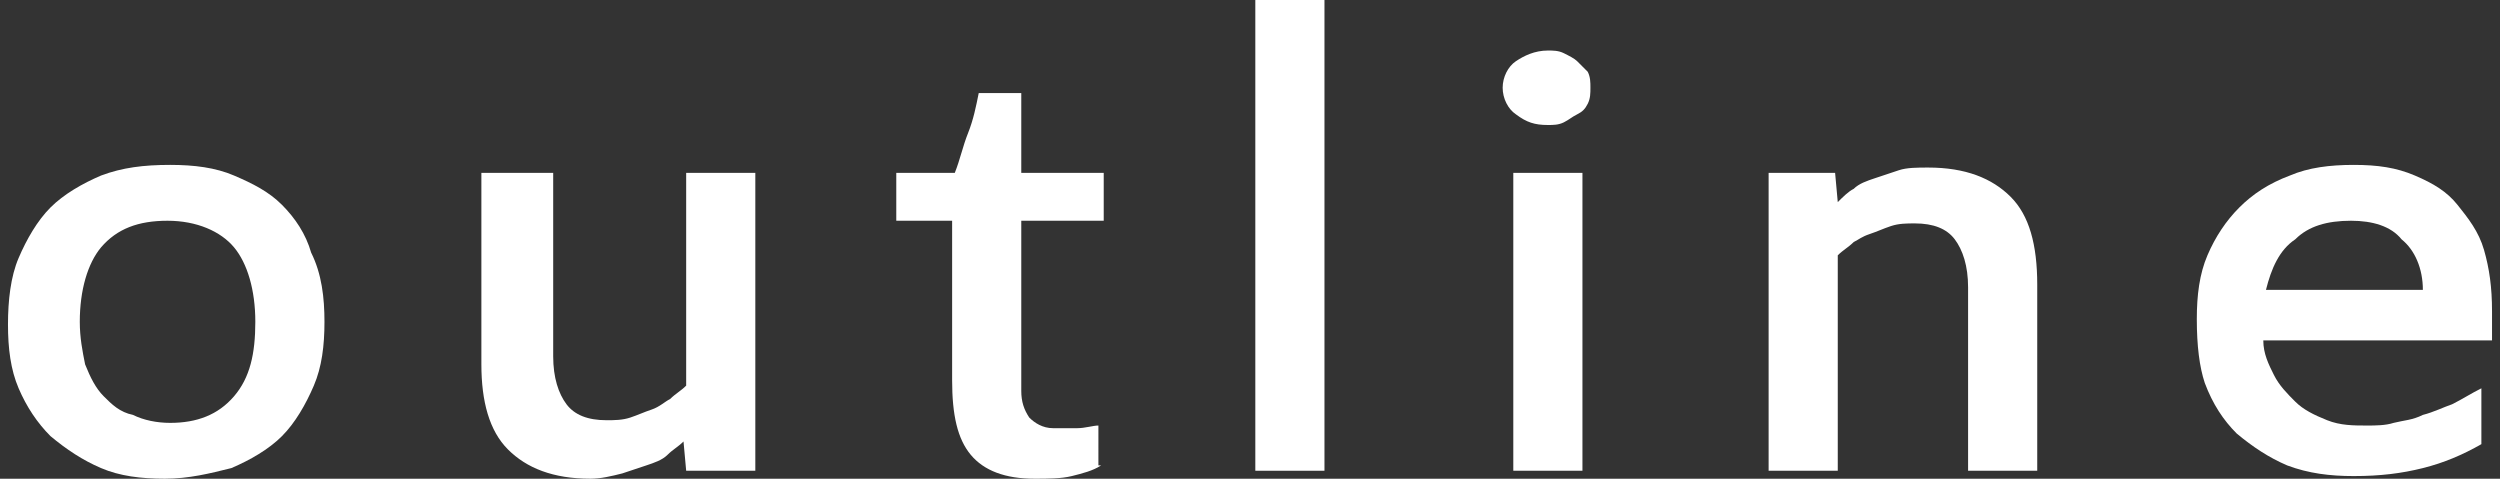
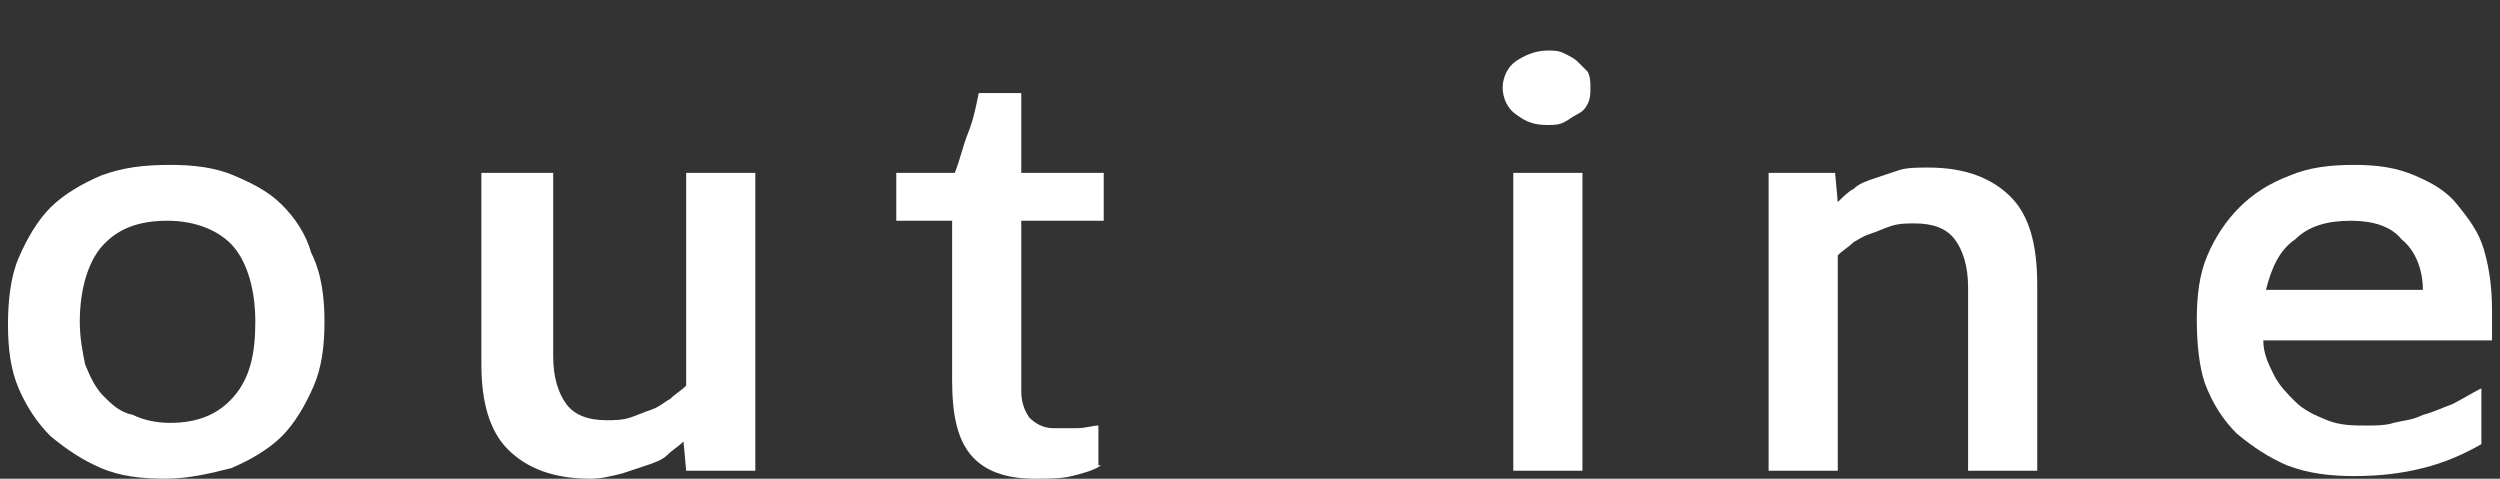
<svg xmlns="http://www.w3.org/2000/svg" version="1.1" id="レイヤー_1" x="0px" y="0px" viewBox="0 0 94 18" style="enable-background:new 0 0 94 18;" xml:space="preserve">
  <rect x="0" y="0" width="94" height="18" fill="#333333" stroke="none" />
  <style type="text/css">
	.st0{display:none;}
	.st1{display:inline;}
	.st2{fill:#3E3A39;}
	.st3{display:inline;fill:#3E3A39;}
	.st4{fill:#FFFFFF;}
</style>
  <g class="st0">
    <g class="st1">
      <path class="st2" d="M763,2840.8c0,0.6,0.1,1.2,0.3,1.6c0.2,0.5,0.4,0.8,0.7,1.1c0.3,0.3,0.6,0.5,1,0.6c0.4,0.1,0.8,0.2,1.2,0.2    c0.8,0,1.5-0.1,2.2-0.3c0.6-0.2,1.2-0.5,1.8-0.9v2.1c-0.5,0.4-1.2,0.7-1.8,0.9c-0.7,0.2-1.5,0.3-2.4,0.3c-0.8,0-1.6-0.1-2.3-0.4    c-0.7-0.3-1.3-0.6-1.8-1.1c-0.5-0.5-0.9-1.1-1.2-1.8c-0.3-0.7-0.4-1.5-0.4-2.4c0-1,0.2-1.8,0.5-2.6c0.3-0.7,0.8-1.4,1.3-1.9    c0.6-0.5,1.2-0.9,2-1.1c0.7-0.3,1.5-0.4,2.4-0.4c0.6,0,1.2,0.1,1.9,0.2c0.7,0.2,1.2,0.4,1.8,0.7v2.3c-0.6-0.4-1.2-0.6-1.8-0.8    c-0.6-0.2-1.2-0.3-1.9-0.3c-0.5,0-0.9,0.1-1.3,0.2c-0.4,0.1-0.8,0.4-1.1,0.7s-0.6,0.7-0.8,1.2C763.1,2839.5,763,2840.1,763,2840.8    z" />
      <path class="st2" d="M785,2846.5c-0.3,0-0.6,0-0.9-0.1c-0.3-0.1-0.5-0.2-0.7-0.3c-0.2-0.1-0.3-0.3-0.5-0.4    c-0.1-0.2-0.2-0.4-0.3-0.6c-0.4,0.4-1,0.7-1.5,1c-0.6,0.3-1.3,0.4-2.1,0.4c-0.6,0-1.2-0.1-1.7-0.3c-0.5-0.2-0.9-0.4-1.2-0.7    c-0.3-0.3-0.6-0.7-0.7-1.1c-0.2-0.4-0.2-0.9-0.2-1.4c0-1.2,0.5-2.2,1.4-2.8c0.9-0.7,2.3-1,4.1-1c0.3,0,0.5,0,0.8,0    c0.3,0,0.6,0,0.9,0.1c0-0.8-0.2-1.5-0.5-1.9c-0.3-0.4-0.9-0.7-1.7-0.7c-0.6,0-1.1,0.1-1.7,0.2c-0.6,0.1-1.2,0.3-1.7,0.6v-2    c0.5-0.2,1.1-0.4,1.7-0.6s1.3-0.2,1.9-0.2c0.8,0,1.5,0.1,2.1,0.2c0.6,0.2,1.1,0.4,1.5,0.8c0.4,0.4,0.7,0.8,0.9,1.4    s0.3,1.3,0.3,2.1v4.3c0,0.3,0.1,0.6,0.3,0.7c0.2,0.2,0.3,0.2,0.5,0.2c0.2,0,0.4,0,0.5,0c0.2,0,0.3,0,0.5-0.1v1.6    c-0.2,0.2-0.5,0.3-0.8,0.4C785.8,2846.5,785.4,2846.5,785,2846.5z M782.5,2841.1c-0.2,0-0.4,0-0.7,0c-0.3,0-0.5,0-0.8,0    c-0.6,0-1.1,0.1-1.5,0.2c-0.4,0.1-0.7,0.3-0.9,0.4c-0.2,0.2-0.4,0.4-0.5,0.6c-0.1,0.2-0.1,0.5-0.1,0.7c0,0.5,0.1,0.8,0.4,1.1    c0.3,0.3,0.7,0.4,1.2,0.4c0.5,0,1-0.1,1.6-0.3c0.5-0.2,1-0.5,1.4-0.9V2841.1z" />
      <path class="st2" d="M798.7,2843.1c0,0.5-0.1,0.9-0.3,1.3c-0.2,0.4-0.4,0.8-0.8,1.1c-0.3,0.3-0.8,0.5-1.3,0.7    c-0.5,0.2-1.1,0.3-1.8,0.3c-0.7,0-1.3-0.1-1.9-0.3c-0.6-0.2-1.1-0.4-1.5-0.7v-2.3c0.2,0.2,0.5,0.3,0.8,0.5    c0.3,0.2,0.6,0.3,0.9,0.4c0.3,0.1,0.6,0.2,0.9,0.3s0.6,0.1,0.8,0.1c0.6,0,1-0.1,1.3-0.4c0.3-0.3,0.4-0.6,0.4-0.9    c0-0.2,0-0.4-0.1-0.5s-0.2-0.3-0.3-0.4c-0.2-0.1-0.4-0.3-0.6-0.4c-0.3-0.1-0.6-0.3-1-0.4c-0.6-0.2-1.1-0.4-1.4-0.7    s-0.7-0.5-0.9-0.8c-0.2-0.3-0.4-0.6-0.5-0.9c-0.1-0.3-0.2-0.7-0.2-1.1c0-0.5,0.1-0.9,0.3-1.3c0.2-0.4,0.5-0.8,0.9-1    c0.4-0.3,0.8-0.5,1.3-0.7c0.5-0.2,1-0.2,1.6-0.2c0.5,0,1,0,1.5,0.2c0.5,0.1,1,0.3,1.4,0.5v2.1c-0.4-0.2-0.9-0.4-1.4-0.5    c-0.5-0.1-1-0.2-1.5-0.2c-0.6,0-1,0.1-1.3,0.4c-0.3,0.2-0.4,0.5-0.4,0.9c0,0.2,0,0.3,0.1,0.4s0.2,0.3,0.3,0.4    c0.1,0.1,0.3,0.3,0.6,0.4c0.3,0.1,0.6,0.3,1,0.4c0.5,0.2,1,0.4,1.4,0.6c0.4,0.2,0.7,0.5,1,0.7c0.3,0.3,0.5,0.6,0.6,0.9    S798.7,2842.7,798.7,2843.1z" />
      <path class="st2" d="M803.9,2840.6c0-0.9,0.1-1.7,0.4-2.4c0.3-0.7,0.7-1.3,1.2-1.8c0.5-0.5,1.1-0.9,1.9-1.2    c0.7-0.3,1.5-0.4,2.4-0.4c0.9,0,1.6,0.1,2.3,0.4c0.7,0.3,1.2,0.6,1.6,1.1c0.4,0.5,0.8,1,1,1.7c0.2,0.7,0.3,1.4,0.3,2.3v1.1h-8.6    c0,0.5,0.2,0.9,0.4,1.3c0.2,0.4,0.5,0.7,0.8,1c0.3,0.3,0.7,0.5,1.2,0.7c0.5,0.2,1,0.2,1.5,0.2c0.3,0,0.7,0,1-0.1    c0.4-0.1,0.7-0.1,1.1-0.3c0.4-0.1,0.8-0.3,1.1-0.4c0.4-0.2,0.7-0.4,1.1-0.6v2.1c-0.7,0.4-1.4,0.7-2.2,0.9    c-0.8,0.2-1.6,0.3-2.6,0.3c-0.9,0-1.7-0.1-2.5-0.4c-0.7-0.3-1.3-0.7-1.9-1.2c-0.5-0.5-0.9-1.1-1.2-1.9    C804,2842.4,803.9,2841.5,803.9,2840.6z M809.7,2836.9c-0.9,0-1.6,0.2-2.1,0.7c-0.6,0.4-0.9,1.1-1.1,1.9h5.9    c0-0.8-0.3-1.5-0.8-1.9C811.2,2837.1,810.5,2836.9,809.7,2836.9z" />
      <path class="st2" d="M832.2,2837.4c0,1.4-0.1,2.7-0.4,3.8c-0.3,1.1-0.7,2.1-1.2,2.9c-0.5,0.8-1.2,1.4-1.9,1.8    c-0.8,0.4-1.6,0.6-2.6,0.6c-1,0-1.8-0.2-2.5-0.6c-0.7-0.4-1.3-1-1.8-1.7c-0.5-0.7-0.9-1.7-1.1-2.7c-0.3-1.1-0.4-2.3-0.4-3.7    c0-1.5,0.1-2.9,0.4-4c0.3-1.2,0.6-2.2,1.1-3c0.5-0.8,1.2-1.4,1.9-1.8c0.8-0.4,1.7-0.6,2.7-0.6    C830.3,2828.4,832.2,2831.4,832.2,2837.4z M829.5,2837.6c0-2.4-0.3-4.2-0.8-5.3c-0.5-1.2-1.3-1.8-2.4-1.8c-1.1,0-2,0.6-2.6,1.8    c-0.6,1.2-0.9,3-0.9,5.4c0,2.2,0.3,3.9,0.8,5c0.6,1.1,1.4,1.7,2.5,1.7c1.1,0,1.9-0.6,2.5-1.7    C829.2,2841.6,829.5,2839.9,829.5,2837.6z" />
      <path class="st2" d="M845.6,2846.3H843v-14.4c-0.1,0.1-0.3,0.3-0.5,0.4c-0.2,0.1-0.3,0.3-0.5,0.4l-3.4,2.5v-2.6l5.3-4h1.7V2846.3z    " />
    </g>
  </g>
  <g class="st0">
-     <path class="st3" d="M-0.1,20h-3.3v-18c-0.2,0.2-0.4,0.3-0.6,0.5s-0.4,0.3-0.6,0.5l-4.3,3.1V2.9l6.7-5h2.1V20z" />
    <path class="st3" d="M16.6,16.1c0,0.6-0.1,1.2-0.3,1.7c-0.2,0.5-0.5,1-1,1.4c-0.4,0.4-1,0.7-1.6,0.9c-0.6,0.2-1.4,0.3-2.3,0.3   c-0.8,0-1.6-0.1-2.4-0.3c-0.8-0.2-1.4-0.5-1.9-0.9v-2.8c0.3,0.2,0.6,0.4,1,0.6c0.4,0.2,0.7,0.4,1.1,0.5c0.4,0.1,0.7,0.3,1.1,0.3   c0.4,0.1,0.7,0.1,1,0.1c0.7,0,1.3-0.2,1.6-0.5c0.3-0.3,0.5-0.7,0.5-1.2c0-0.2,0-0.5-0.1-0.6c-0.1-0.2-0.2-0.4-0.4-0.5   c-0.2-0.2-0.5-0.3-0.8-0.5c-0.3-0.2-0.8-0.3-1.3-0.5c-0.7-0.3-1.3-0.5-1.8-0.8c-0.5-0.3-0.9-0.6-1.2-1c-0.3-0.3-0.5-0.7-0.6-1.1   c-0.1-0.4-0.2-0.8-0.2-1.3c0-0.6,0.1-1.2,0.4-1.7c0.3-0.5,0.6-0.9,1.1-1.3c0.5-0.4,1-0.6,1.6-0.8c0.6-0.2,1.3-0.3,2-0.3   c0.6,0,1.3,0.1,1.9,0.2c0.6,0.1,1.2,0.3,1.8,0.6v2.6c-0.6-0.3-1.1-0.5-1.8-0.6c-0.6-0.2-1.2-0.2-1.8-0.2c-0.7,0-1.2,0.1-1.6,0.4   c-0.4,0.3-0.5,0.7-0.5,1.1c0,0.2,0,0.4,0.1,0.5c0.1,0.2,0.2,0.3,0.4,0.5c0.2,0.2,0.4,0.3,0.8,0.5c0.3,0.2,0.7,0.3,1.2,0.5   c0.7,0.2,1.3,0.5,1.8,0.8c0.5,0.3,0.9,0.6,1.2,0.9c0.3,0.3,0.6,0.7,0.7,1.1C16.5,15,16.6,15.5,16.6,16.1z" />
    <path class="st3" d="M28.2,19.7c-0.4,0.2-0.9,0.4-1.4,0.5s-1.1,0.2-1.7,0.2c-1.4,0-2.4-0.4-3-1.1c-0.6-0.8-0.9-1.9-0.9-3.5V8.3   h-2.6V6h2.7c0.2-0.6,0.4-1.2,0.6-1.9s0.4-1.3,0.6-1.9h2V6h3.9v2.2h-3.9v8c0,0.5,0.1,0.9,0.4,1.2c0.2,0.3,0.6,0.5,1.1,0.5   c0.4,0,0.8,0,1.2-0.1c0.4,0,0.7-0.1,1-0.1V19.7z" />
    <path class="st3" d="M43.3,6h3.2v2.2h-3.2V20H40V8.3h-2.6V6H40V2.9c0-1.7,0.4-3,1.3-3.9c0.8-0.9,2-1.4,3.5-1.4c0.3,0,0.6,0,0.9,0.1   c0.3,0.1,0.6,0.1,0.8,0.2v2.7c-0.1,0-0.2,0-0.4-0.1c-0.1,0-0.3-0.1-0.5-0.1c-0.2,0-0.3,0-0.4,0c-0.1,0-0.3,0-0.4,0   c-0.5,0-0.8,0.2-1.1,0.5c-0.3,0.4-0.4,0.9-0.4,1.7V6z" />
    <path class="st3" d="M53.2,20h-3.3V-2.1h3.3V20z" />
    <path class="st3" d="M72.3,13c0,1.1-0.2,2.1-0.5,3c-0.4,0.9-0.9,1.7-1.5,2.3c-0.6,0.6-1.4,1.1-2.4,1.5s-2,0.5-3.1,0.5   c-1.1,0-2.1-0.2-3-0.5c-0.9-0.3-1.7-0.8-2.3-1.4c-0.6-0.6-1.1-1.4-1.5-2.3c-0.3-0.9-0.5-1.9-0.5-3c0-1.2,0.2-2.2,0.5-3.1   c0.4-0.9,0.9-1.7,1.5-2.4C60.2,7,61,6.5,61.9,6.2c1-0.3,2-0.5,3.2-0.5c1.2,0,2.2,0.2,3.1,0.5c0.9,0.3,1.6,0.8,2.2,1.4   c0.6,0.6,1.1,1.4,1.4,2.3C72.2,10.8,72.3,11.8,72.3,13z M69,13c0-1.5-0.3-2.7-1-3.5s-1.7-1.2-3-1.2c-1.3,0-2.4,0.4-3.1,1.2   c-0.7,0.8-1.1,2-1.1,3.5c0,0.7,0.1,1.4,0.3,2c0.2,0.6,0.5,1.1,0.8,1.5c0.4,0.4,0.8,0.7,1.3,0.9c0.5,0.2,1.1,0.3,1.8,0.3   c1.3,0,2.3-0.4,3-1.2S69,14.5,69,13z" />
    <path class="st3" d="M90.5,13c0,1.1-0.2,2.1-0.5,3c-0.4,0.9-0.9,1.7-1.5,2.3c-0.6,0.6-1.4,1.1-2.4,1.5s-2,0.5-3.1,0.5   c-1.1,0-2.1-0.2-3-0.5c-0.9-0.3-1.7-0.8-2.3-1.4c-0.6-0.6-1.1-1.4-1.5-2.3c-0.3-0.9-0.5-1.9-0.5-3c0-1.2,0.2-2.2,0.5-3.1   c0.4-0.9,0.9-1.7,1.5-2.4c0.7-0.6,1.5-1.1,2.4-1.5c1-0.3,2-0.5,3.2-0.5c1.2,0,2.2,0.2,3.1,0.5C87.3,6.5,88,7,88.6,7.6   C89.2,8.3,89.7,9,90,9.9C90.3,10.8,90.5,11.8,90.5,13z M87.2,13c0-1.5-0.3-2.7-1-3.5s-1.7-1.2-3-1.2c-1.3,0-2.4,0.4-3.1,1.2   c-0.7,0.8-1.1,2-1.1,3.5c0,0.7,0.1,1.4,0.3,2c0.2,0.6,0.5,1.1,0.8,1.5c0.4,0.4,0.8,0.7,1.3,0.9c0.5,0.2,1.1,0.3,1.8,0.3   c1.3,0,2.3-0.4,3-1.2S87.2,14.5,87.2,13z" />
    <path class="st3" d="M100.6,5.7c0.4,0,0.8,0,1.1,0.1c0.4,0.1,0.7,0.2,1.1,0.3v2.7c-0.4-0.1-0.8-0.2-1.2-0.2c-0.4,0-0.8-0.1-1.2-0.1   c-0.4,0-0.8,0.1-1.1,0.3C99,9,98.7,9.3,98.6,9.6c-0.2,0.3-0.3,0.7-0.4,1.1C98.1,11.1,98,11.5,98,12v8h-3.3v-9.3   c0-0.4,0-0.9-0.1-1.3c0-0.5-0.1-0.9-0.1-1.4c-0.1-0.4-0.1-0.8-0.2-1.2c-0.1-0.4-0.1-0.6-0.2-0.8H97c0.1,0.1,0.1,0.2,0.2,0.4   c0.1,0.2,0.1,0.4,0.2,0.6c0.1,0.2,0.1,0.4,0.1,0.7c0,0.2,0.1,0.5,0.1,0.7c0.2-0.3,0.4-0.6,0.5-0.9c0.2-0.3,0.4-0.6,0.7-0.9   C99,6.4,99.3,6.1,99.6,6C99.9,5.8,100.3,5.7,100.6,5.7z" />
  </g>
  <g>
    <g>
      <path class="st4" d="M12.2,12.1c0,0.9-0.1,1.7-0.4,2.4c-0.3,0.7-0.7,1.4-1.2,1.9c-0.5,0.5-1.2,0.9-1.9,1.2C7.9,17.8,7.1,18,6.2,18    c-0.9,0-1.7-0.1-2.4-0.4s-1.3-0.7-1.9-1.2c-0.5-0.5-0.9-1.1-1.2-1.8c-0.3-0.7-0.4-1.5-0.4-2.4c0-0.9,0.1-1.8,0.4-2.5    C1,9,1.4,8.3,1.9,7.8c0.5-0.5,1.2-0.9,1.9-1.2c0.8-0.3,1.6-0.4,2.6-0.4c0.9,0,1.7,0.1,2.4,0.4c0.7,0.3,1.3,0.6,1.8,1.1    c0.5,0.5,0.9,1.1,1.1,1.8C12.1,10.3,12.2,11.2,12.2,12.1z M9.6,12.1c0-1.2-0.3-2.2-0.8-2.8S7.4,8.3,6.3,8.3c-1.1,0-1.9,0.3-2.5,1    C3.3,9.9,3,10.9,3,12.1c0,0.6,0.1,1.1,0.2,1.6c0.2,0.5,0.4,0.9,0.7,1.2c0.3,0.3,0.6,0.6,1.1,0.7c0.4,0.2,0.9,0.3,1.4,0.3    c1,0,1.8-0.3,2.4-1S9.6,13.3,9.6,12.1z" />
      <path class="st4" d="M18.2,6.5h2.6v6.9c0,0.8,0.2,1.4,0.5,1.8c0.3,0.4,0.8,0.6,1.5,0.6c0.3,0,0.6,0,0.9-0.1    c0.3-0.1,0.5-0.2,0.8-0.3s0.5-0.3,0.7-0.4c0.2-0.2,0.4-0.3,0.6-0.5V6.5h2.6v11.2h-2.6l-0.1-1.1c-0.2,0.2-0.4,0.3-0.6,0.5    s-0.5,0.3-0.8,0.4c-0.3,0.1-0.6,0.2-0.9,0.3C23,17.9,22.6,18,22.2,18c-1.4,0-2.4-0.4-3.1-1.1c-0.7-0.7-1-1.8-1-3.2V6.5z" />
      <path class="st4" d="M41.4,17.5c-0.3,0.2-0.7,0.3-1.1,0.4S39.4,18,38.9,18c-1.1,0-1.9-0.3-2.4-0.9s-0.7-1.5-0.7-2.8v-6h-2.1V6.5    h2.2c0.2-0.5,0.3-1,0.5-1.5c0.2-0.5,0.3-1,0.4-1.5h1.6v3h3.1v1.8h-3.1v6.4c0,0.4,0.1,0.7,0.3,1c0.2,0.2,0.5,0.4,0.9,0.4    c0.3,0,0.7,0,0.9,0c0.3,0,0.6-0.1,0.8-0.1V17.5z" />
-       <path class="st4" d="M49.8,17.7h-2.6V0h2.6V17.7z" />
      <path class="st4" d="M59.8,3.3c0,0.2,0,0.4-0.1,0.6c-0.1,0.2-0.2,0.3-0.4,0.4S59,4.5,58.8,4.6c-0.2,0.1-0.4,0.1-0.6,0.1    c-0.5,0-0.8-0.1-1.2-0.4c-0.3-0.2-0.5-0.6-0.5-1c0-0.4,0.2-0.8,0.5-1s0.7-0.4,1.2-0.4c0.2,0,0.4,0,0.6,0.1    c0.2,0.1,0.4,0.2,0.5,0.3s0.3,0.3,0.4,0.4C59.8,2.9,59.8,3.1,59.8,3.3z M59.5,17.7h-2.6V6.5h2.6V17.7z" />
      <path class="st4" d="M76.6,17.7H74v-6.9c0-0.8-0.2-1.4-0.5-1.8c-0.3-0.4-0.8-0.6-1.5-0.6c-0.3,0-0.6,0-0.9,0.1    c-0.3,0.1-0.5,0.2-0.8,0.3S69.9,9,69.7,9.1c-0.2,0.2-0.4,0.3-0.6,0.5v8.1h-2.6V6.5H69l0.1,1.1c0.2-0.2,0.4-0.4,0.6-0.5    c0.2-0.2,0.5-0.3,0.8-0.4c0.3-0.1,0.6-0.2,0.9-0.3c0.3-0.1,0.7-0.1,1.1-0.1c1.4,0,2.4,0.4,3.1,1.1c0.7,0.7,1,1.8,1,3.3V17.7z" />
      <path class="st4" d="M82.6,12c0-0.9,0.1-1.7,0.4-2.4c0.3-0.7,0.7-1.3,1.2-1.8c0.5-0.5,1.1-0.9,1.9-1.2c0.7-0.3,1.5-0.4,2.4-0.4    c0.9,0,1.6,0.1,2.3,0.4c0.7,0.3,1.2,0.6,1.6,1.1s0.8,1,1,1.7c0.2,0.7,0.3,1.4,0.3,2.3v1.1h-8.6c0,0.5,0.2,0.9,0.4,1.3    c0.2,0.4,0.5,0.7,0.8,1c0.3,0.3,0.7,0.5,1.2,0.7c0.5,0.2,1,0.2,1.5,0.2c0.3,0,0.7,0,1-0.1c0.4-0.1,0.7-0.1,1.1-0.3    c0.4-0.1,0.8-0.3,1.1-0.4c0.4-0.2,0.7-0.4,1.1-0.6v2.1c-0.7,0.4-1.4,0.7-2.2,0.9c-0.8,0.2-1.6,0.3-2.6,0.3c-0.9,0-1.7-0.1-2.5-0.4    c-0.7-0.3-1.3-0.7-1.9-1.2c-0.5-0.5-0.9-1.1-1.2-1.9C82.7,13.8,82.6,13,82.6,12z M88.4,8.3c-0.9,0-1.6,0.2-2.1,0.7    c-0.6,0.4-0.9,1.1-1.1,1.9h5.9c0-0.8-0.3-1.5-0.8-1.9C89.9,8.5,89.2,8.3,88.4,8.3z" />
    </g>
  </g>
</svg>